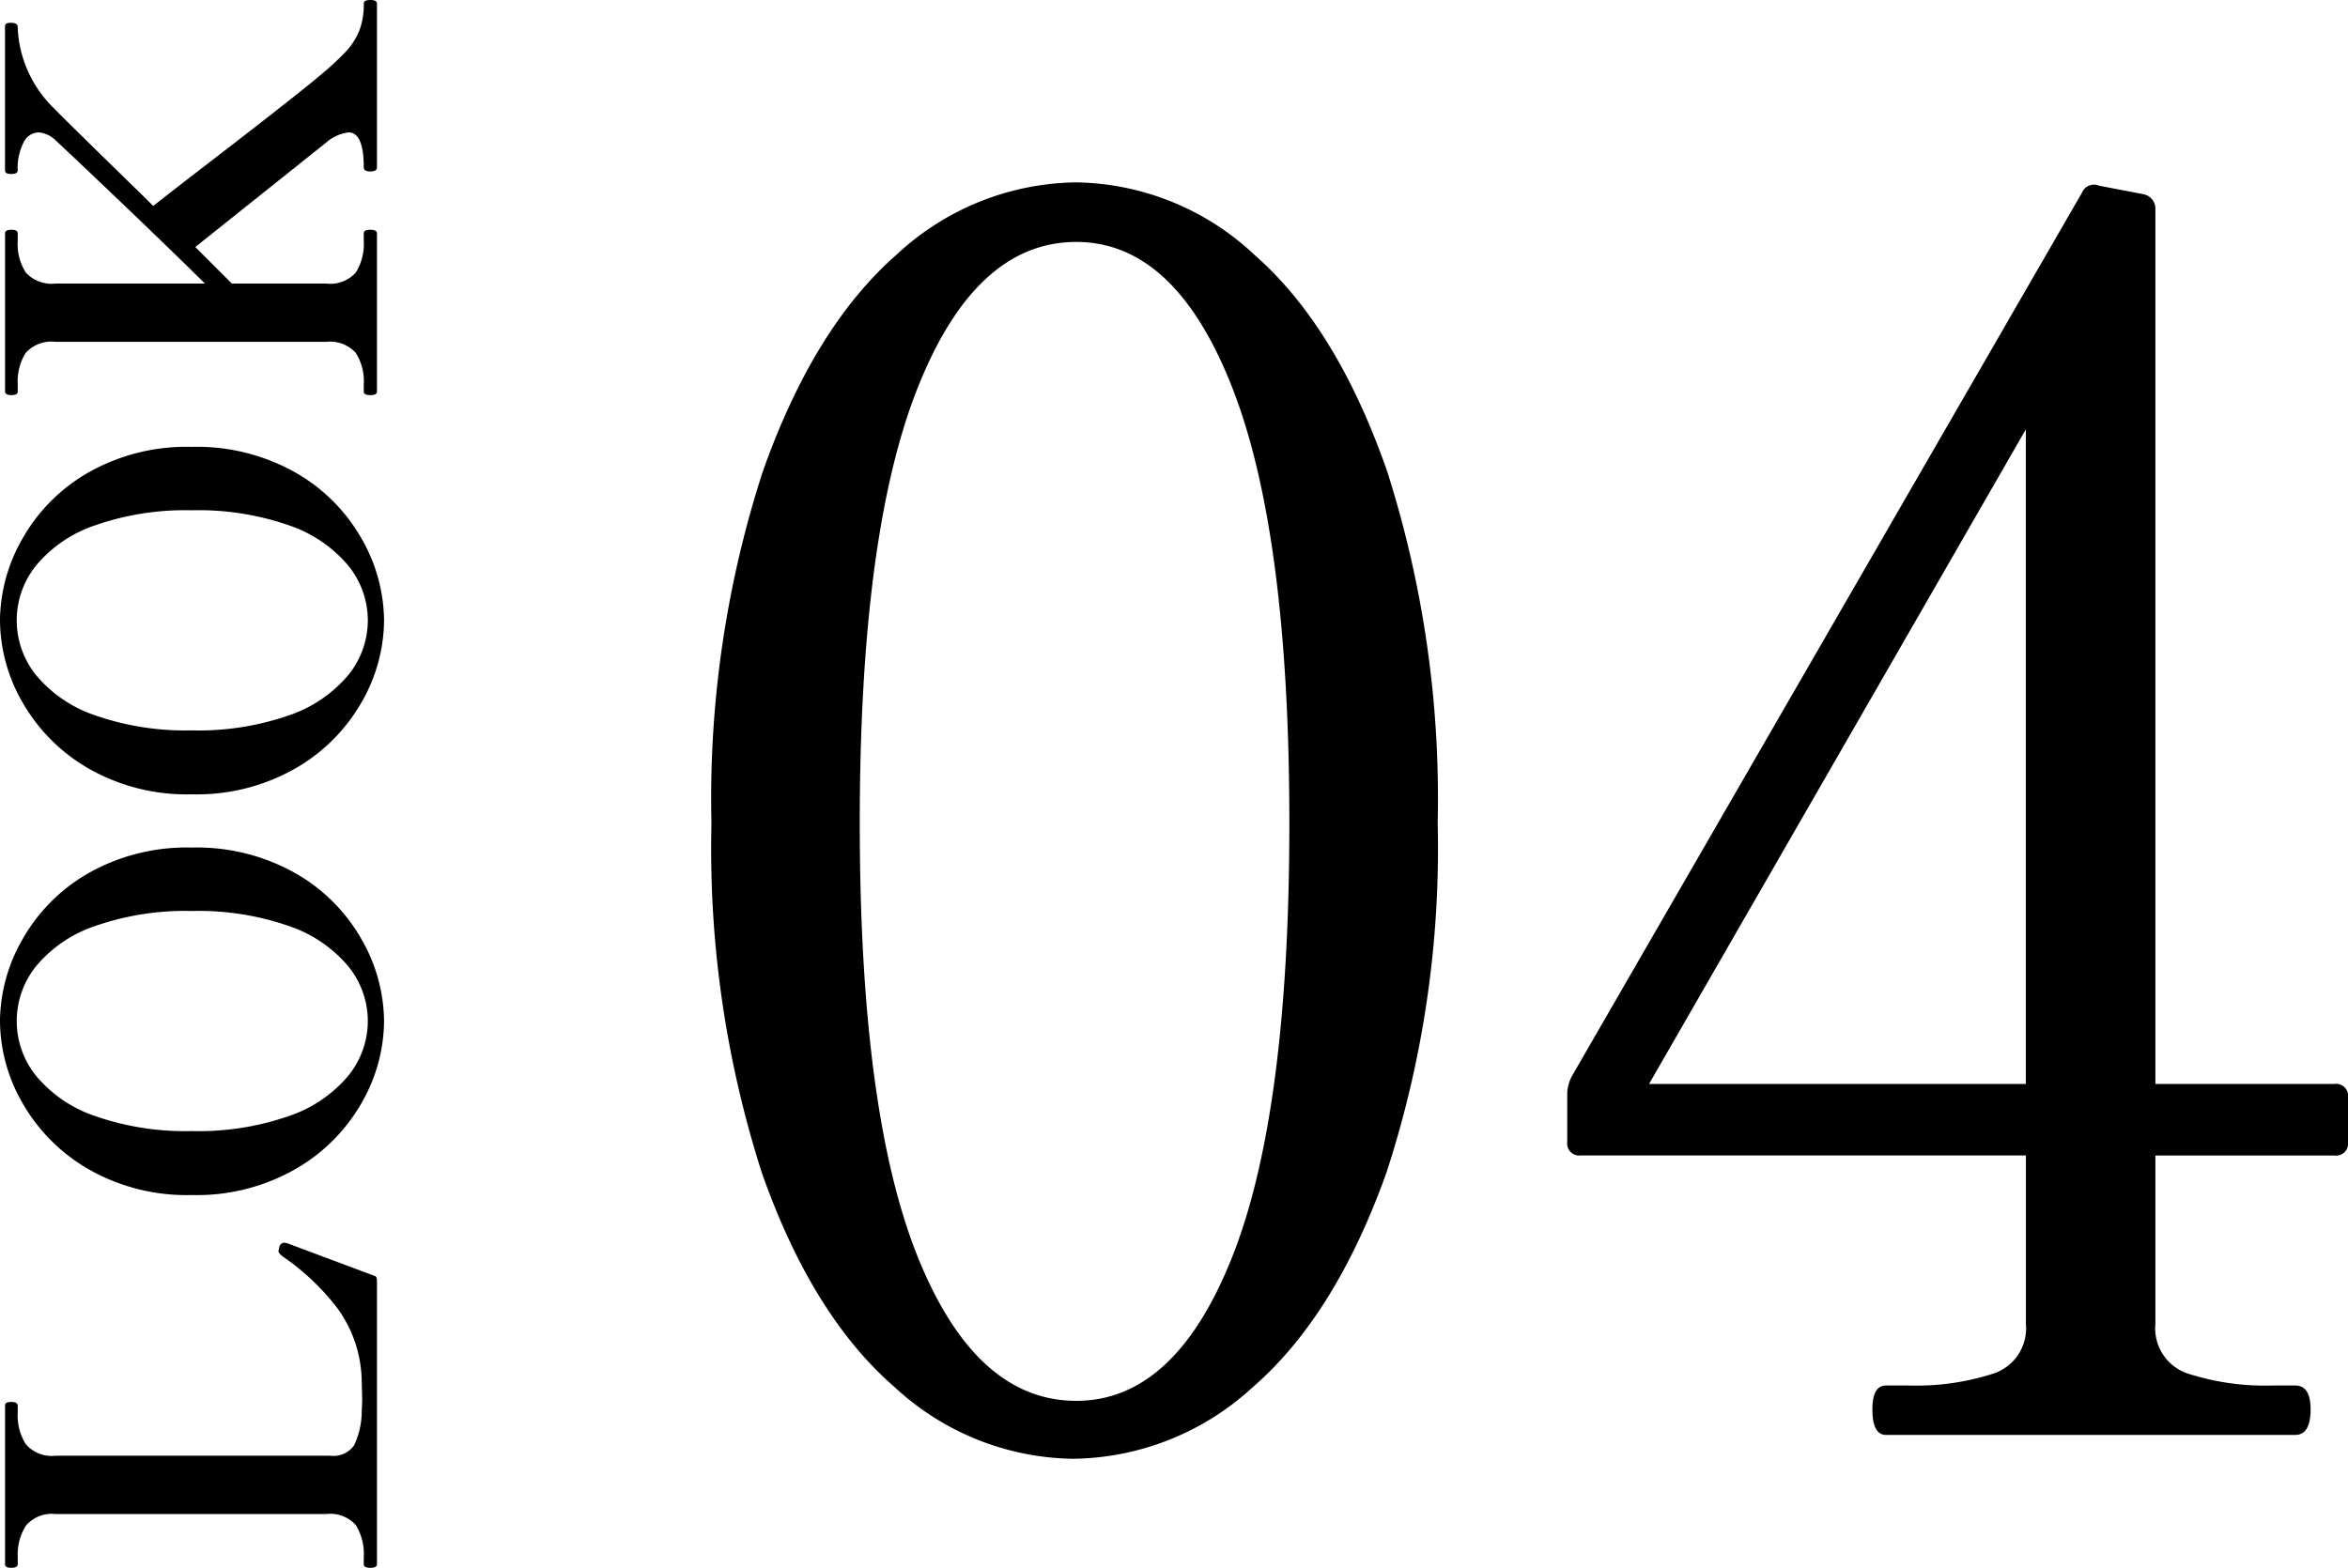
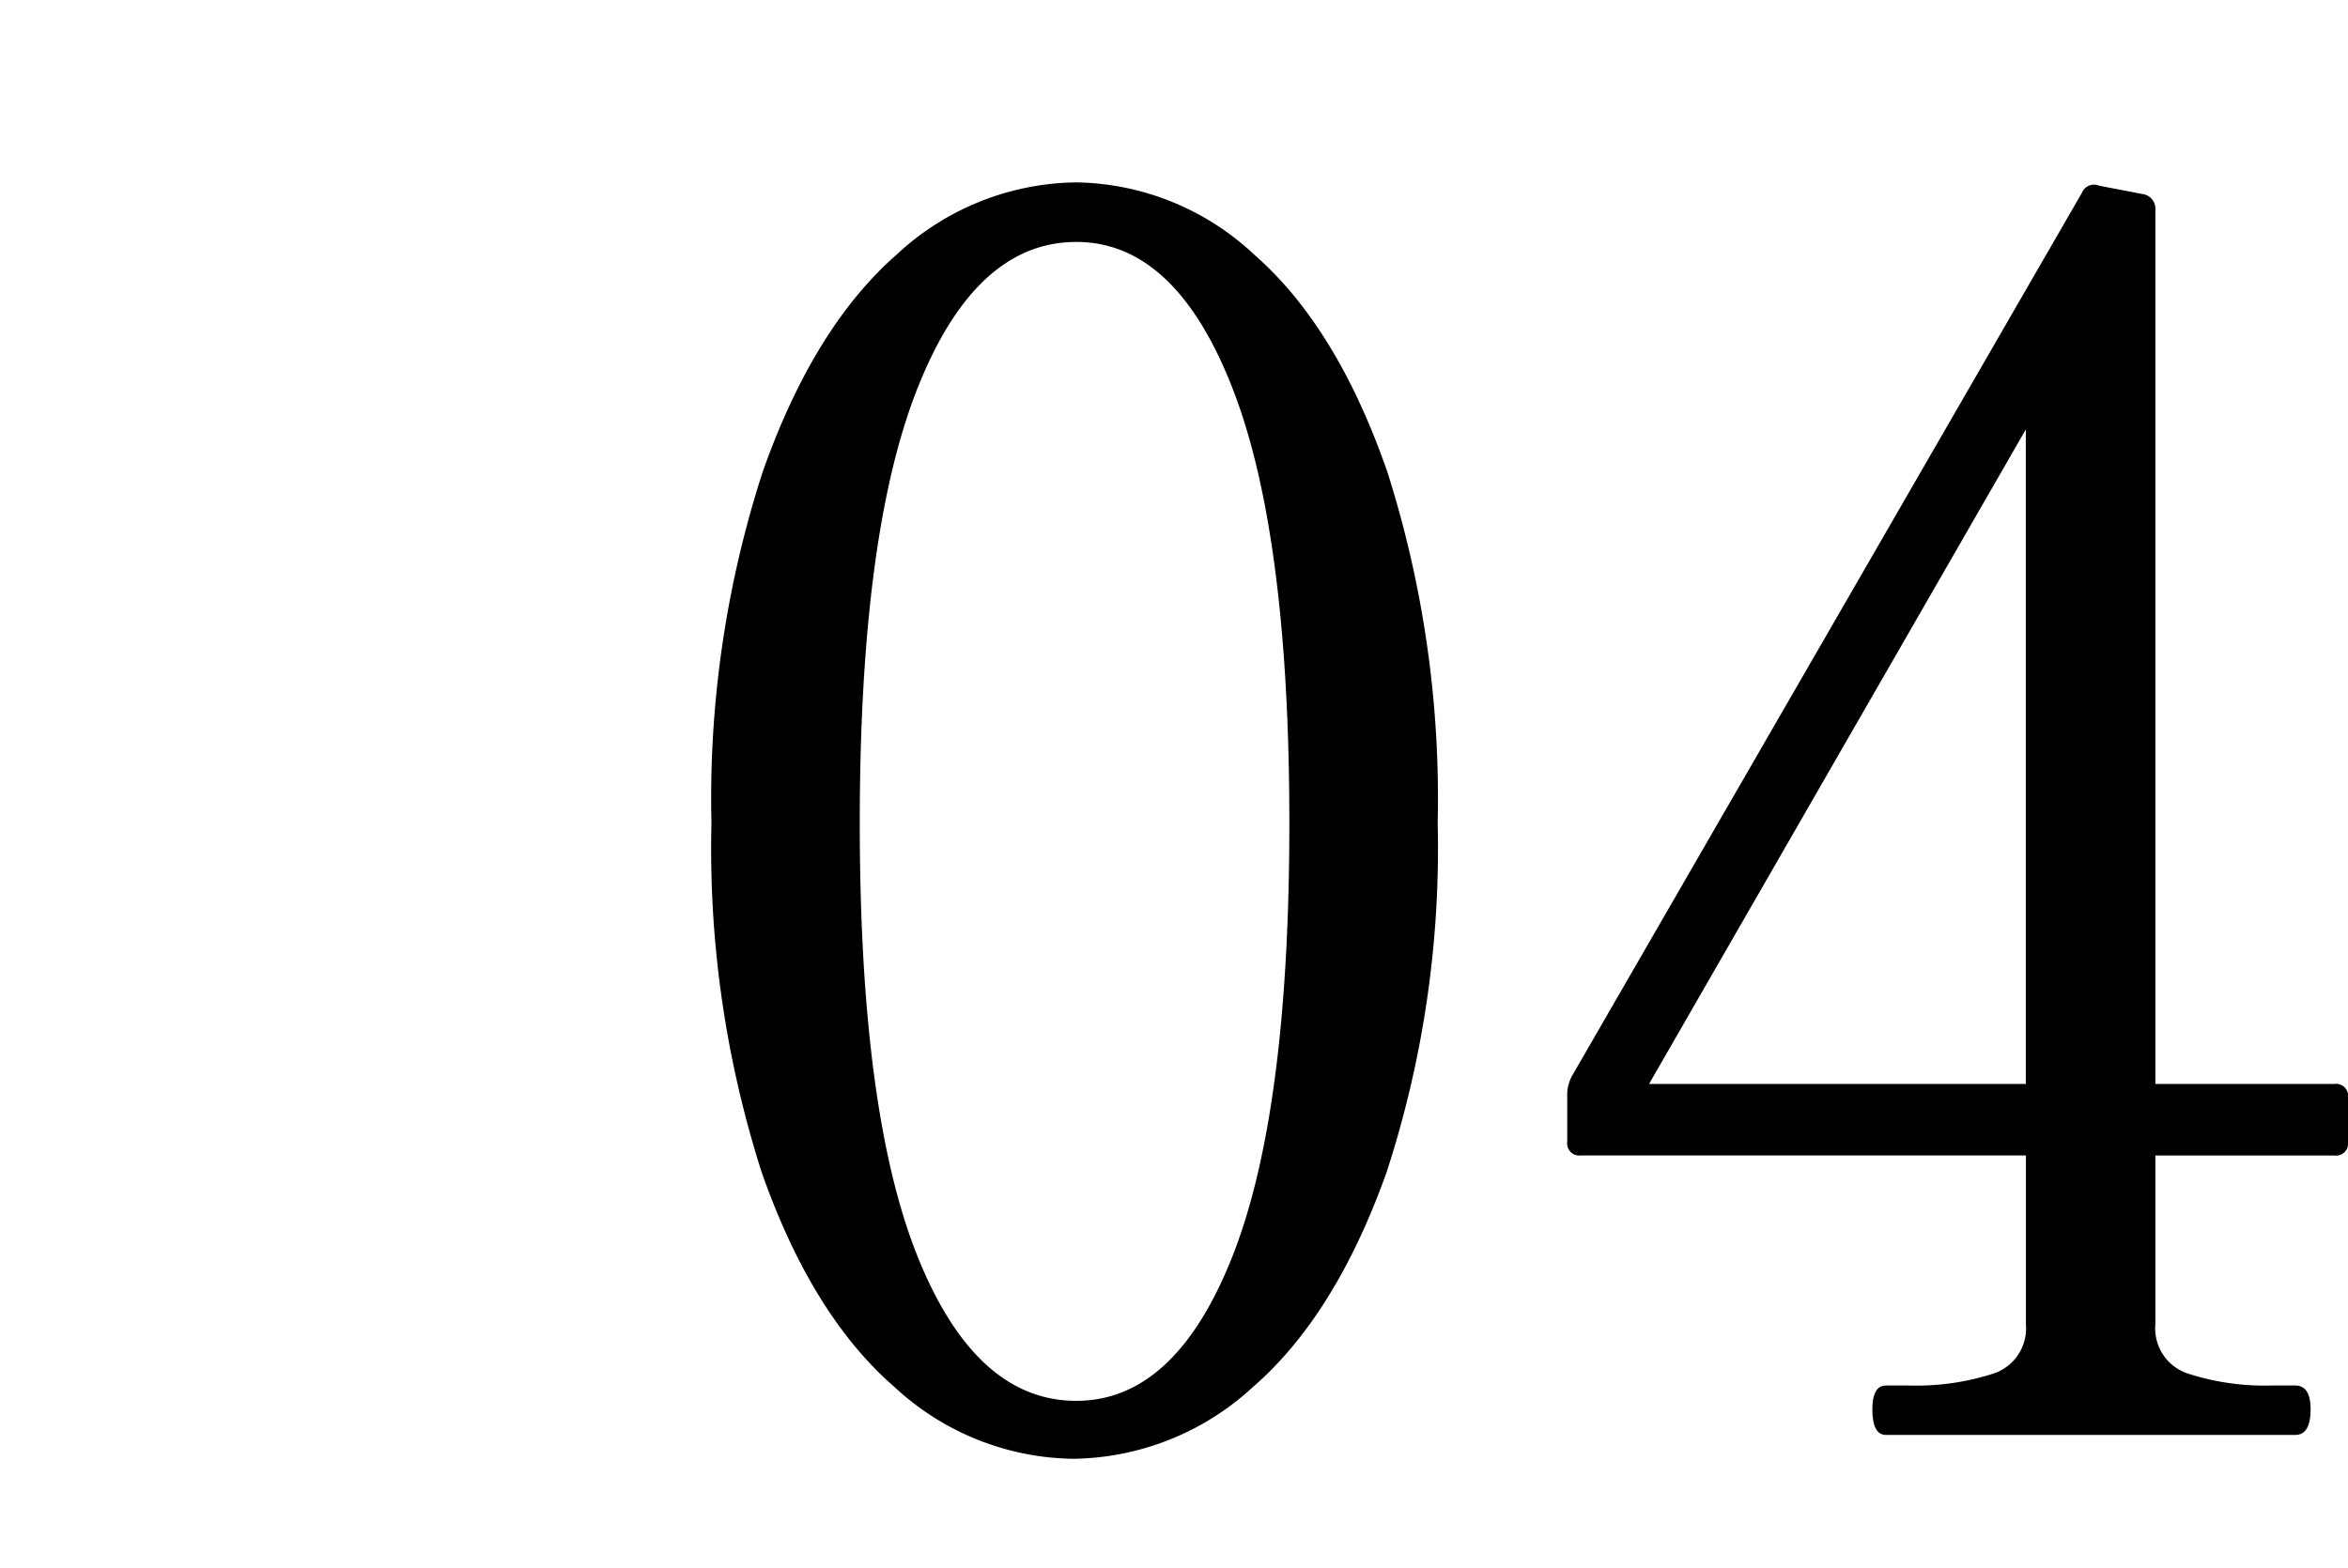
<svg xmlns="http://www.w3.org/2000/svg" width="115.695" height="77.274" viewBox="0 0 115.695 77.274">
  <g id="グループ_1740" data-name="グループ 1740" transform="translate(16593.824 13927.725)">
-     <path id="パス_2094" data-name="パス 2094" d="M-23.65-.15q-.025.15-.225.15h-14q-.175,0-.175-.325t.175-.325h.35a2.714,2.714,0,0,0,1.575-.387A1.678,1.678,0,0,0-35.4-2.5V-15.825a1.677,1.677,0,0,0-.575-1.475,2.67,2.67,0,0,0-1.55-.4h-.35q-.175,0-.175-.325,0-.3.175-.3h7.8a.164.164,0,0,1,.162.075.6.6,0,0,1,.038.25q0,.3-.2.3H-30.4a2.659,2.659,0,0,0-1.562.4,1.7,1.7,0,0,0-.563,1.475V-2.3a1.246,1.246,0,0,0,.513,1.175A3.97,3.97,0,0,0-30.35-.75l.575.025.85-.025a6.253,6.253,0,0,0,3.637-1.175A11.717,11.717,0,0,0-22.7-4.65a.871.871,0,0,1,.175-.175.145.145,0,0,1,.1-.025,2.07,2.07,0,0,1,.225.05.257.257,0,0,1,.175.25l-.025.125Zm12.55.5a8.184,8.184,0,0,1-4.025-1.1A8.774,8.774,0,0,1-18.388-4a9.792,9.792,0,0,1-1.288-5.125,9.726,9.726,0,0,1,1.288-5.113,8.8,8.8,0,0,1,3.263-3.237,8.184,8.184,0,0,1,4.025-1.1,8.21,8.21,0,0,1,4.012,1.1,8.68,8.68,0,0,1,3.263,3.237A9.8,9.8,0,0,1-2.55-9.125,9.868,9.868,0,0,1-3.825-4,8.655,8.655,0,0,1-7.088-.75,8.21,8.21,0,0,1-11.1.35Zm0-.8a4.286,4.286,0,0,0,2.712-.975A6.573,6.573,0,0,0-6.413-4.35a13.561,13.561,0,0,0,.737-4.775,13.479,13.479,0,0,0-.737-4.75,6.481,6.481,0,0,0-1.975-2.913A4.321,4.321,0,0,0-11.1-17.75a4.321,4.321,0,0,0-2.712.962,6.481,6.481,0,0,0-1.975,2.913,13.479,13.479,0,0,0-.737,4.75,13.561,13.561,0,0,0,.737,4.775,6.573,6.573,0,0,0,1.975,2.925A4.286,4.286,0,0,0-11.1-.45ZM8.65.35A8.184,8.184,0,0,1,4.625-.75,8.774,8.774,0,0,1,1.362-4,9.792,9.792,0,0,1,.075-9.125a9.726,9.726,0,0,1,1.288-5.113,8.8,8.8,0,0,1,3.262-3.237,8.184,8.184,0,0,1,4.025-1.1,8.21,8.21,0,0,1,4.012,1.1,8.68,8.68,0,0,1,3.263,3.237A9.8,9.8,0,0,1,17.2-9.125,9.868,9.868,0,0,1,15.925-4,8.655,8.655,0,0,1,12.662-.75,8.21,8.21,0,0,1,8.65.35Zm0-.8a4.286,4.286,0,0,0,2.712-.975A6.573,6.573,0,0,0,13.337-4.35a13.561,13.561,0,0,0,.737-4.775,13.479,13.479,0,0,0-.737-4.75,6.481,6.481,0,0,0-1.975-2.913A4.321,4.321,0,0,0,8.65-17.75a4.321,4.321,0,0,0-2.712.962,6.481,6.481,0,0,0-1.975,2.913,13.479,13.479,0,0,0-.737,4.75A13.561,13.561,0,0,0,3.962-4.35,6.573,6.573,0,0,0,5.937-1.425,4.286,4.286,0,0,0,8.65-.45Zm30.4-.2q.175,0,.175.325T39.05,0H30.975q-.2,0-.2-.325t.2-.325Q32.7-.65,32.7-1.4a2.055,2.055,0,0,0-.5-1.1L27.05-8.95l-1.8,1.8V-2.5a1.678,1.678,0,0,0,.55,1.463,2.663,2.663,0,0,0,1.55.387h.375q.175,0,.175.325T27.725,0h-7.8q-.175,0-.175-.325t.175-.325h.35a2.589,2.589,0,0,0,1.563-.4,1.7,1.7,0,0,0,.538-1.45V-15.825a1.71,1.71,0,0,0-.55-1.487,2.663,2.663,0,0,0-1.55-.388h-.35q-.175,0-.175-.3,0-.325.175-.325h7.8q.175,0,.175.325,0,.3-.175.3H27.35a2.589,2.589,0,0,0-1.562.4,1.735,1.735,0,0,0-.538,1.475v7.35q1.725-1.75,3.887-4.013t3.187-3.363a1.343,1.343,0,0,0,.375-.825.845.845,0,0,0-.5-.738,2.767,2.767,0,0,0-1.375-.288q-.175,0-.175-.325,0-.3.175-.3H37.9q.125,0,.163.063a.512.512,0,0,1,.037.237q0,.325-.2.325a5.861,5.861,0,0,0-4.025,1.8q-.325.3-4.4,4.475l-.4.4L30.15-9.65q4.3,5.6,5.3,6.775a14.707,14.707,0,0,0,1.225,1.337A3.424,3.424,0,0,0,37.7-.875,3.573,3.573,0,0,0,39.05-.65Z" transform="translate(-16575.25 -13888.5) rotate(-90)" />
    <path id="パス_2095" data-name="パス 2095" d="M-21.21,1.176a13.176,13.176,0,0,1-8.778-3.528Q-34.062-5.88-36.54-12.936a52.313,52.313,0,0,1-2.478-17.22,52.265,52.265,0,0,1,2.52-17.3q2.52-7.14,6.594-10.71a13.188,13.188,0,0,1,8.862-3.57,13.092,13.092,0,0,1,8.778,3.57Q-8.19-54.6-5.712-47.46a53.081,53.081,0,0,1,2.478,17.3,51.51,51.51,0,0,1-2.52,17.22Q-8.274-5.88-12.348-2.352A13.273,13.273,0,0,1-21.21,1.176Zm.168-2.856q4.872,0,7.686-7.1t2.814-21.378q0-14.28-2.814-21.462T-21.042-58.8q-4.956,0-7.812,7.182T-31.71-30.156q0,14.28,2.856,21.378T-21.042-1.68ZM40.95-17.3a.594.594,0,0,1,.672.672v2.184a.594.594,0,0,1-.672.672H32.13V-5.46a2.345,2.345,0,0,0,1.6,2.436,12.4,12.4,0,0,0,4.2.588h1.092q.756,0,.756,1.176,0,1.26-.756,1.26H18.858q-.672,0-.672-1.26,0-1.176.672-1.176H19.95a12.4,12.4,0,0,0,4.2-.588,2.345,2.345,0,0,0,1.6-2.436v-8.316H3.822a.594.594,0,0,1-.672-.672v-2.436a1.981,1.981,0,0,1,.252-.84L28.518-61.236a.64.64,0,0,1,.84-.336l2.184.42a.725.725,0,0,1,.588.756V-17.3ZM25.746-49.56,7.182-17.3H25.746Z" transform="translate(-16519.75 -13857)" />
  </g>
</svg>